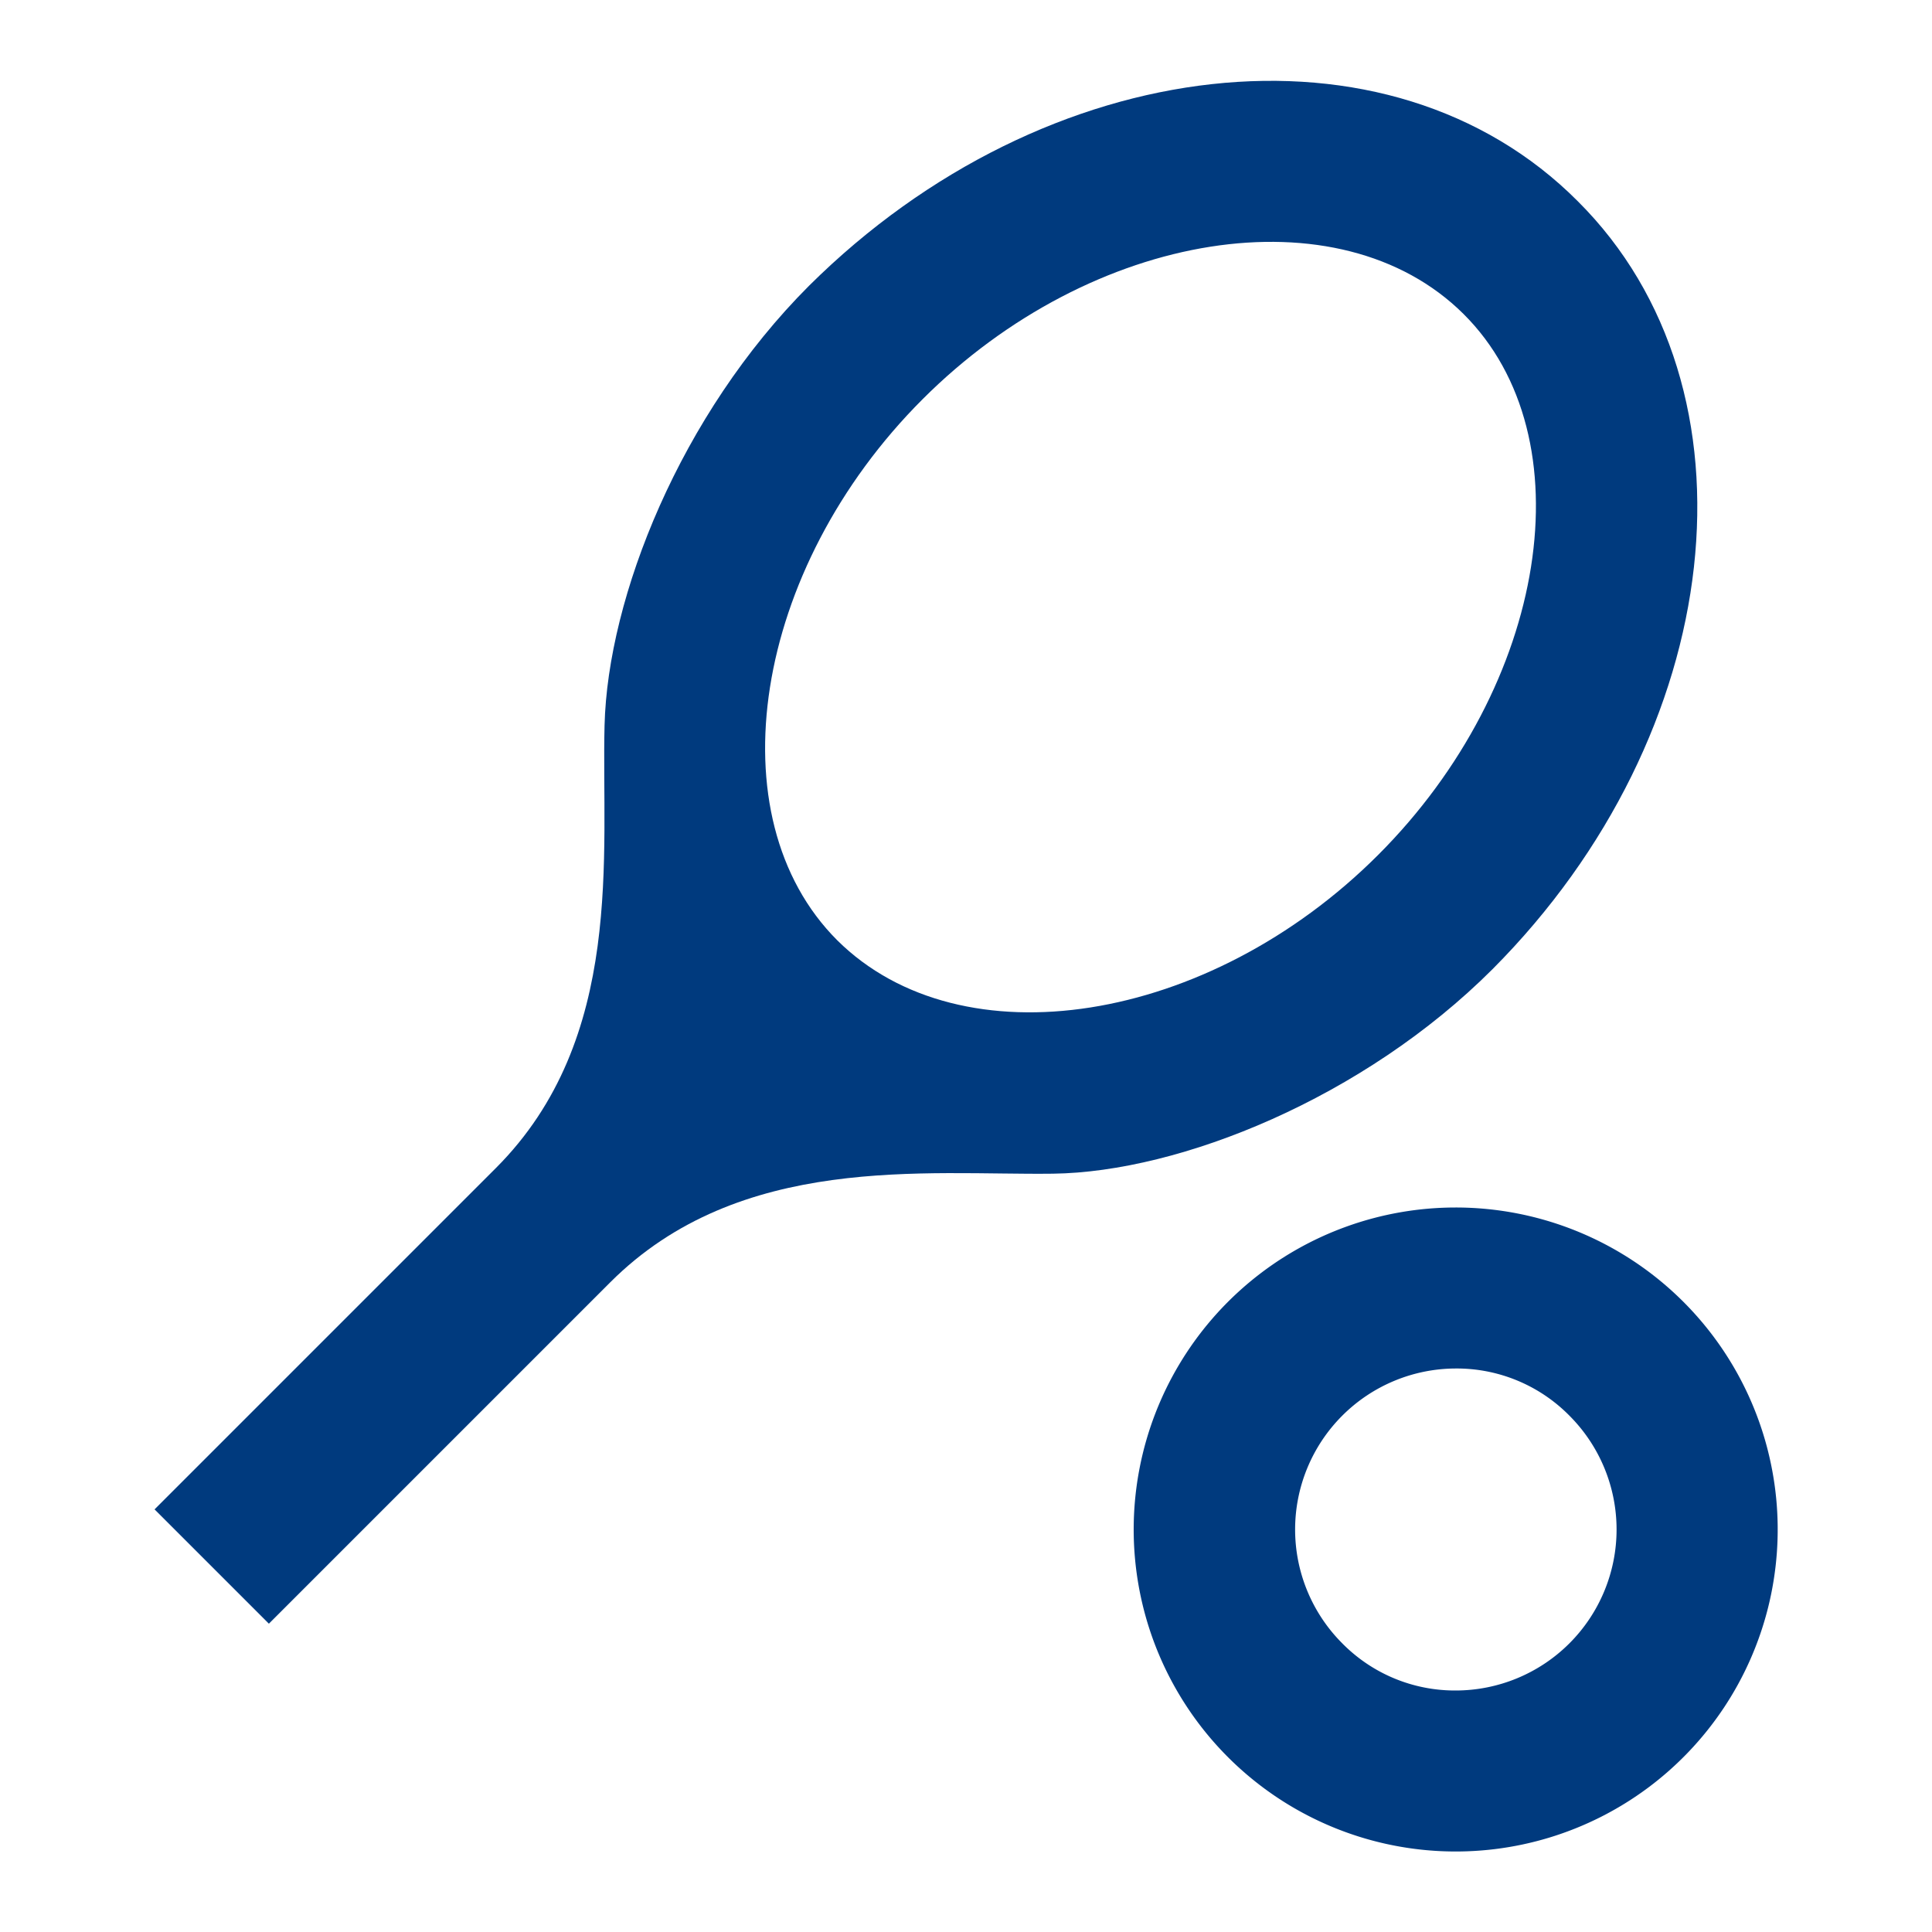
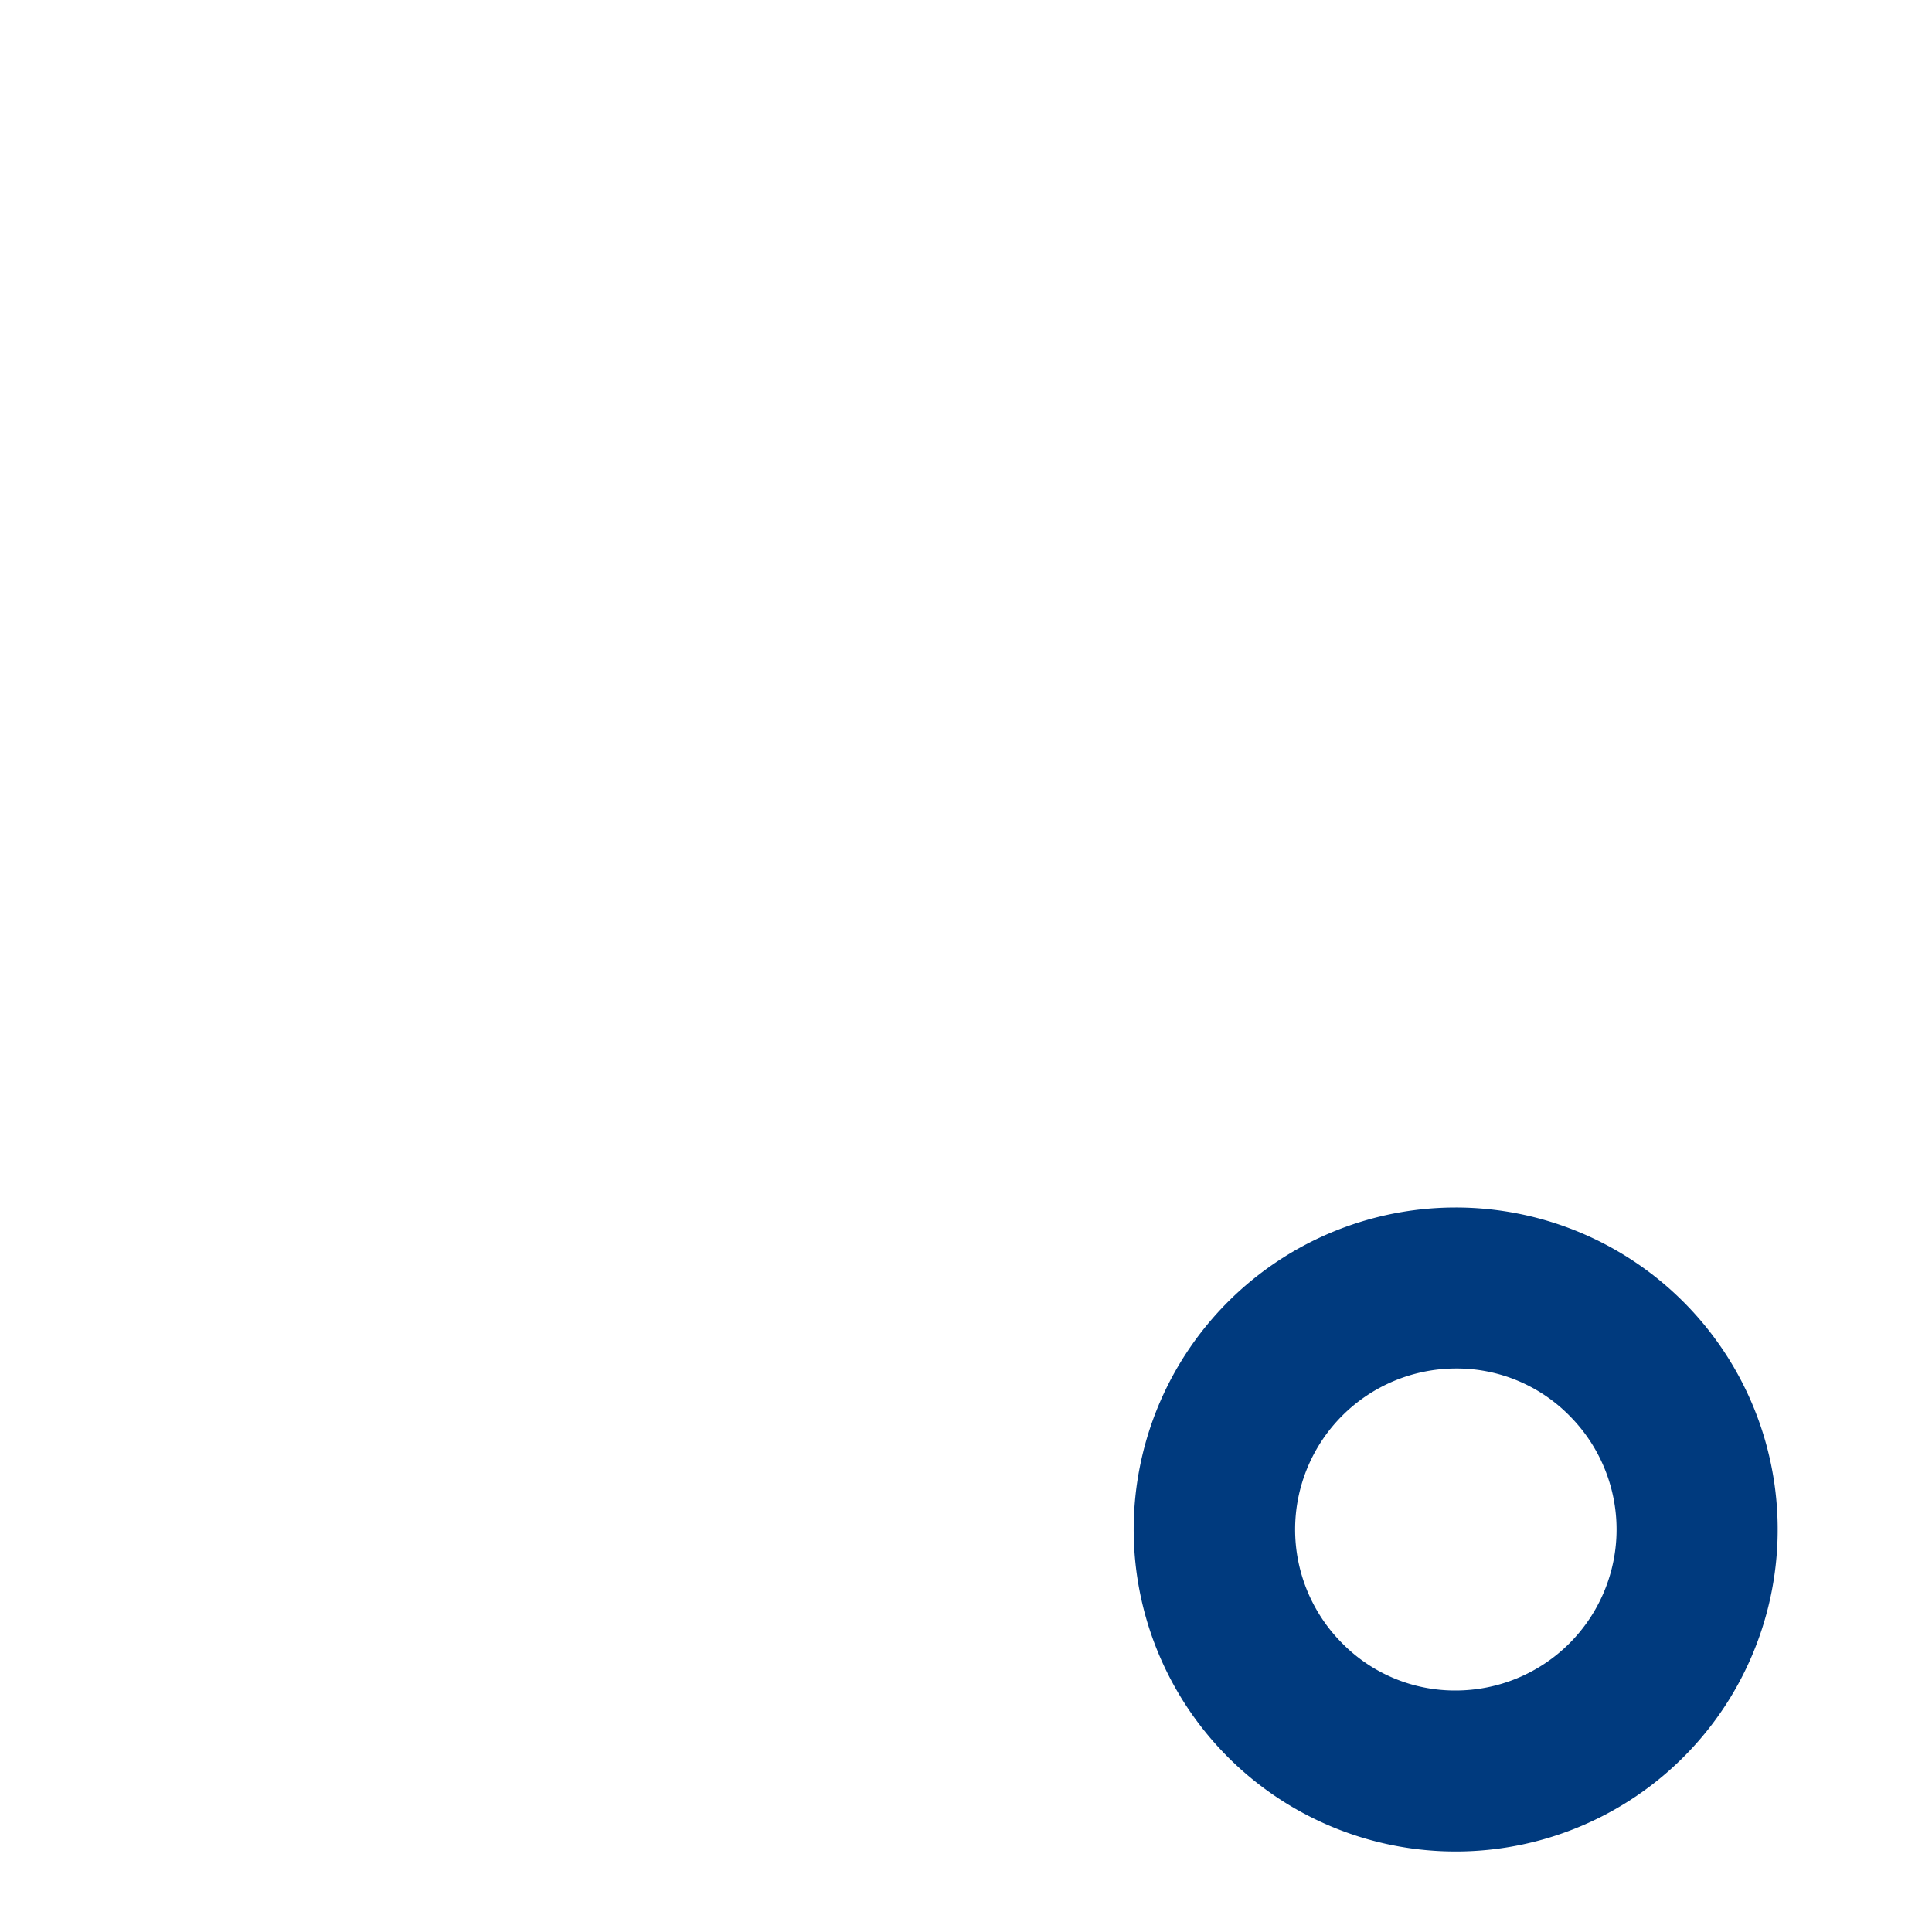
<svg xmlns="http://www.w3.org/2000/svg" id="Layer_1" data-name="Layer 1" viewBox="0 0 48 48">
  <defs>
    <style>.cls-1{fill:#003a7e;}</style>
  </defs>
-   <path class="cls-1" d="M39.2,5C34.52.3,26,1.24,20.1,7.1c-3.2,3.2-5,7.74-5.08,10.92s.52,7.78-2.7,11L3.84,37.5l2.84,2.84,8.48-8.48c3.22-3.22,7.84-2.66,11-2.7s7.72-1.88,10.92-5.08C42.92,18.22,43.88,9.66,39.2,5ZM20.8,23.36c-3.06-3.06-2.1-9.22,2.12-13.44S33.28,4.74,36.36,7.8s2.1,9.22-2.12,13.44S23.88,26.42,20.8,23.36Z" />
  <path class="cls-1" d="M36.16,34A3.93,3.93,0,0,1,39,35.18,4,4,0,0,1,36.16,42a3.93,3.93,0,0,1-2.82-1.18A4,4,0,0,1,36.16,34m0-4a8,8,0,1,0,5.66,2.34A8,8,0,0,0,36.16,30Z" />
</svg>